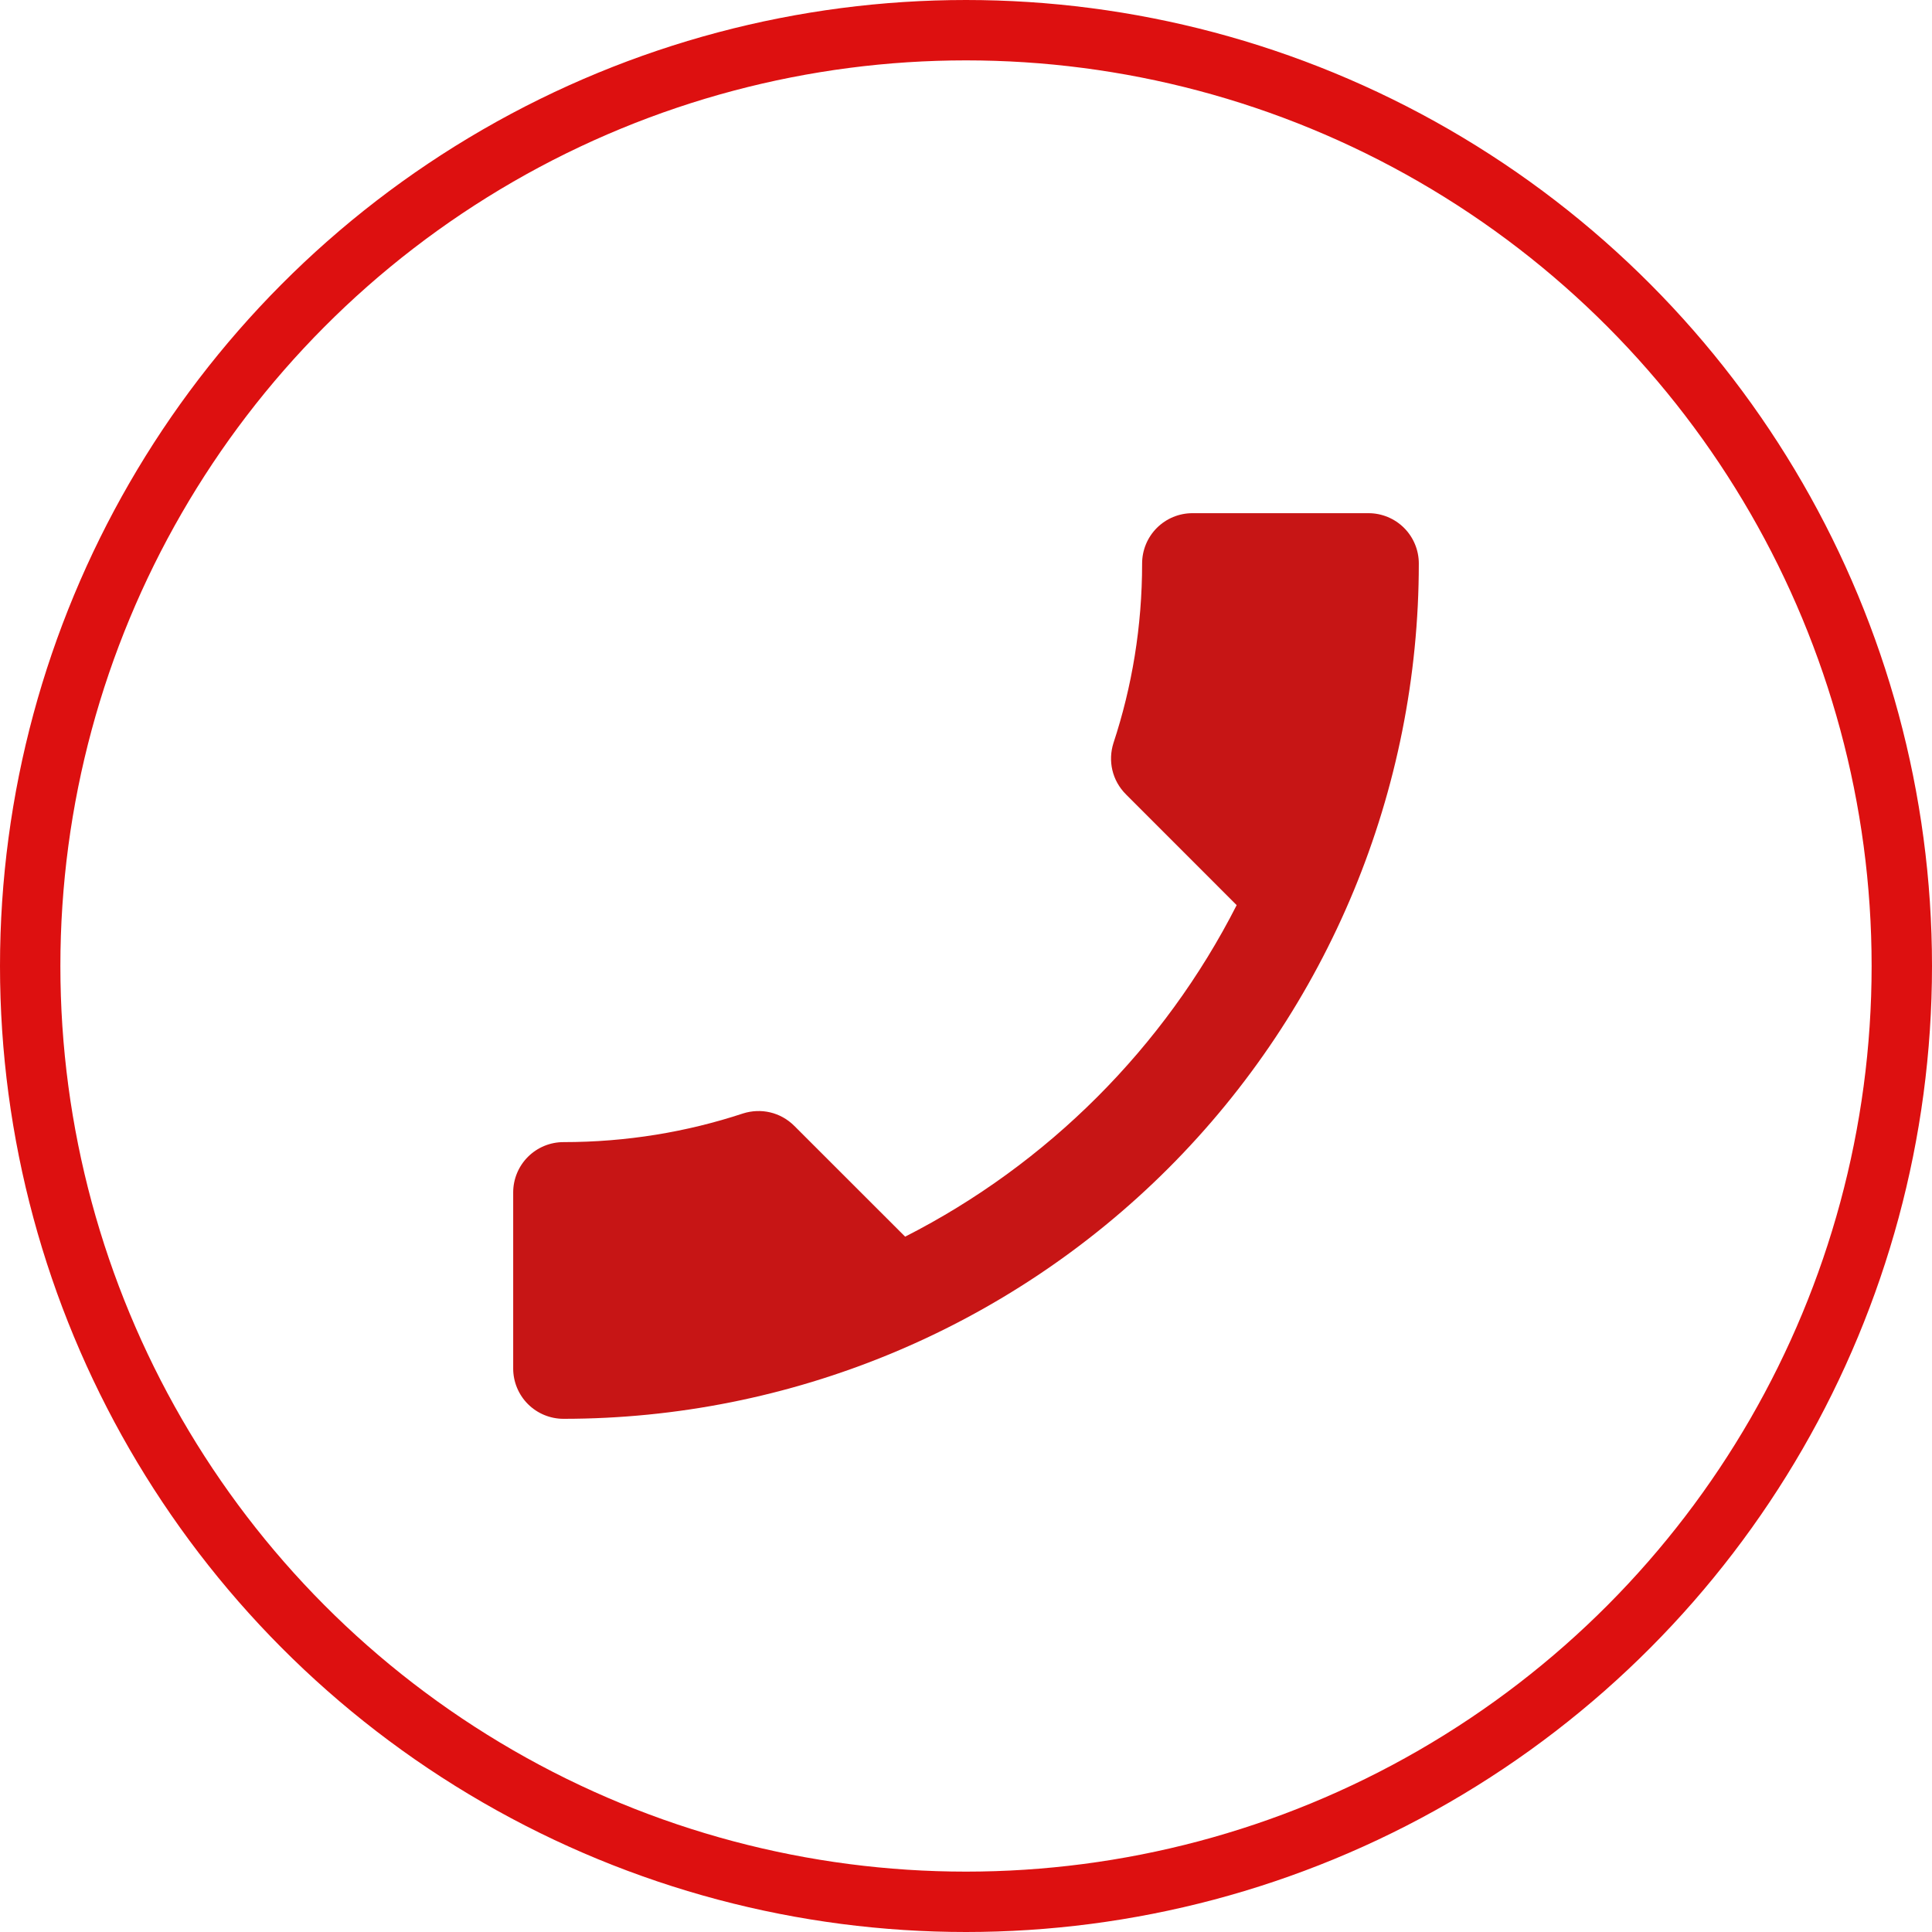
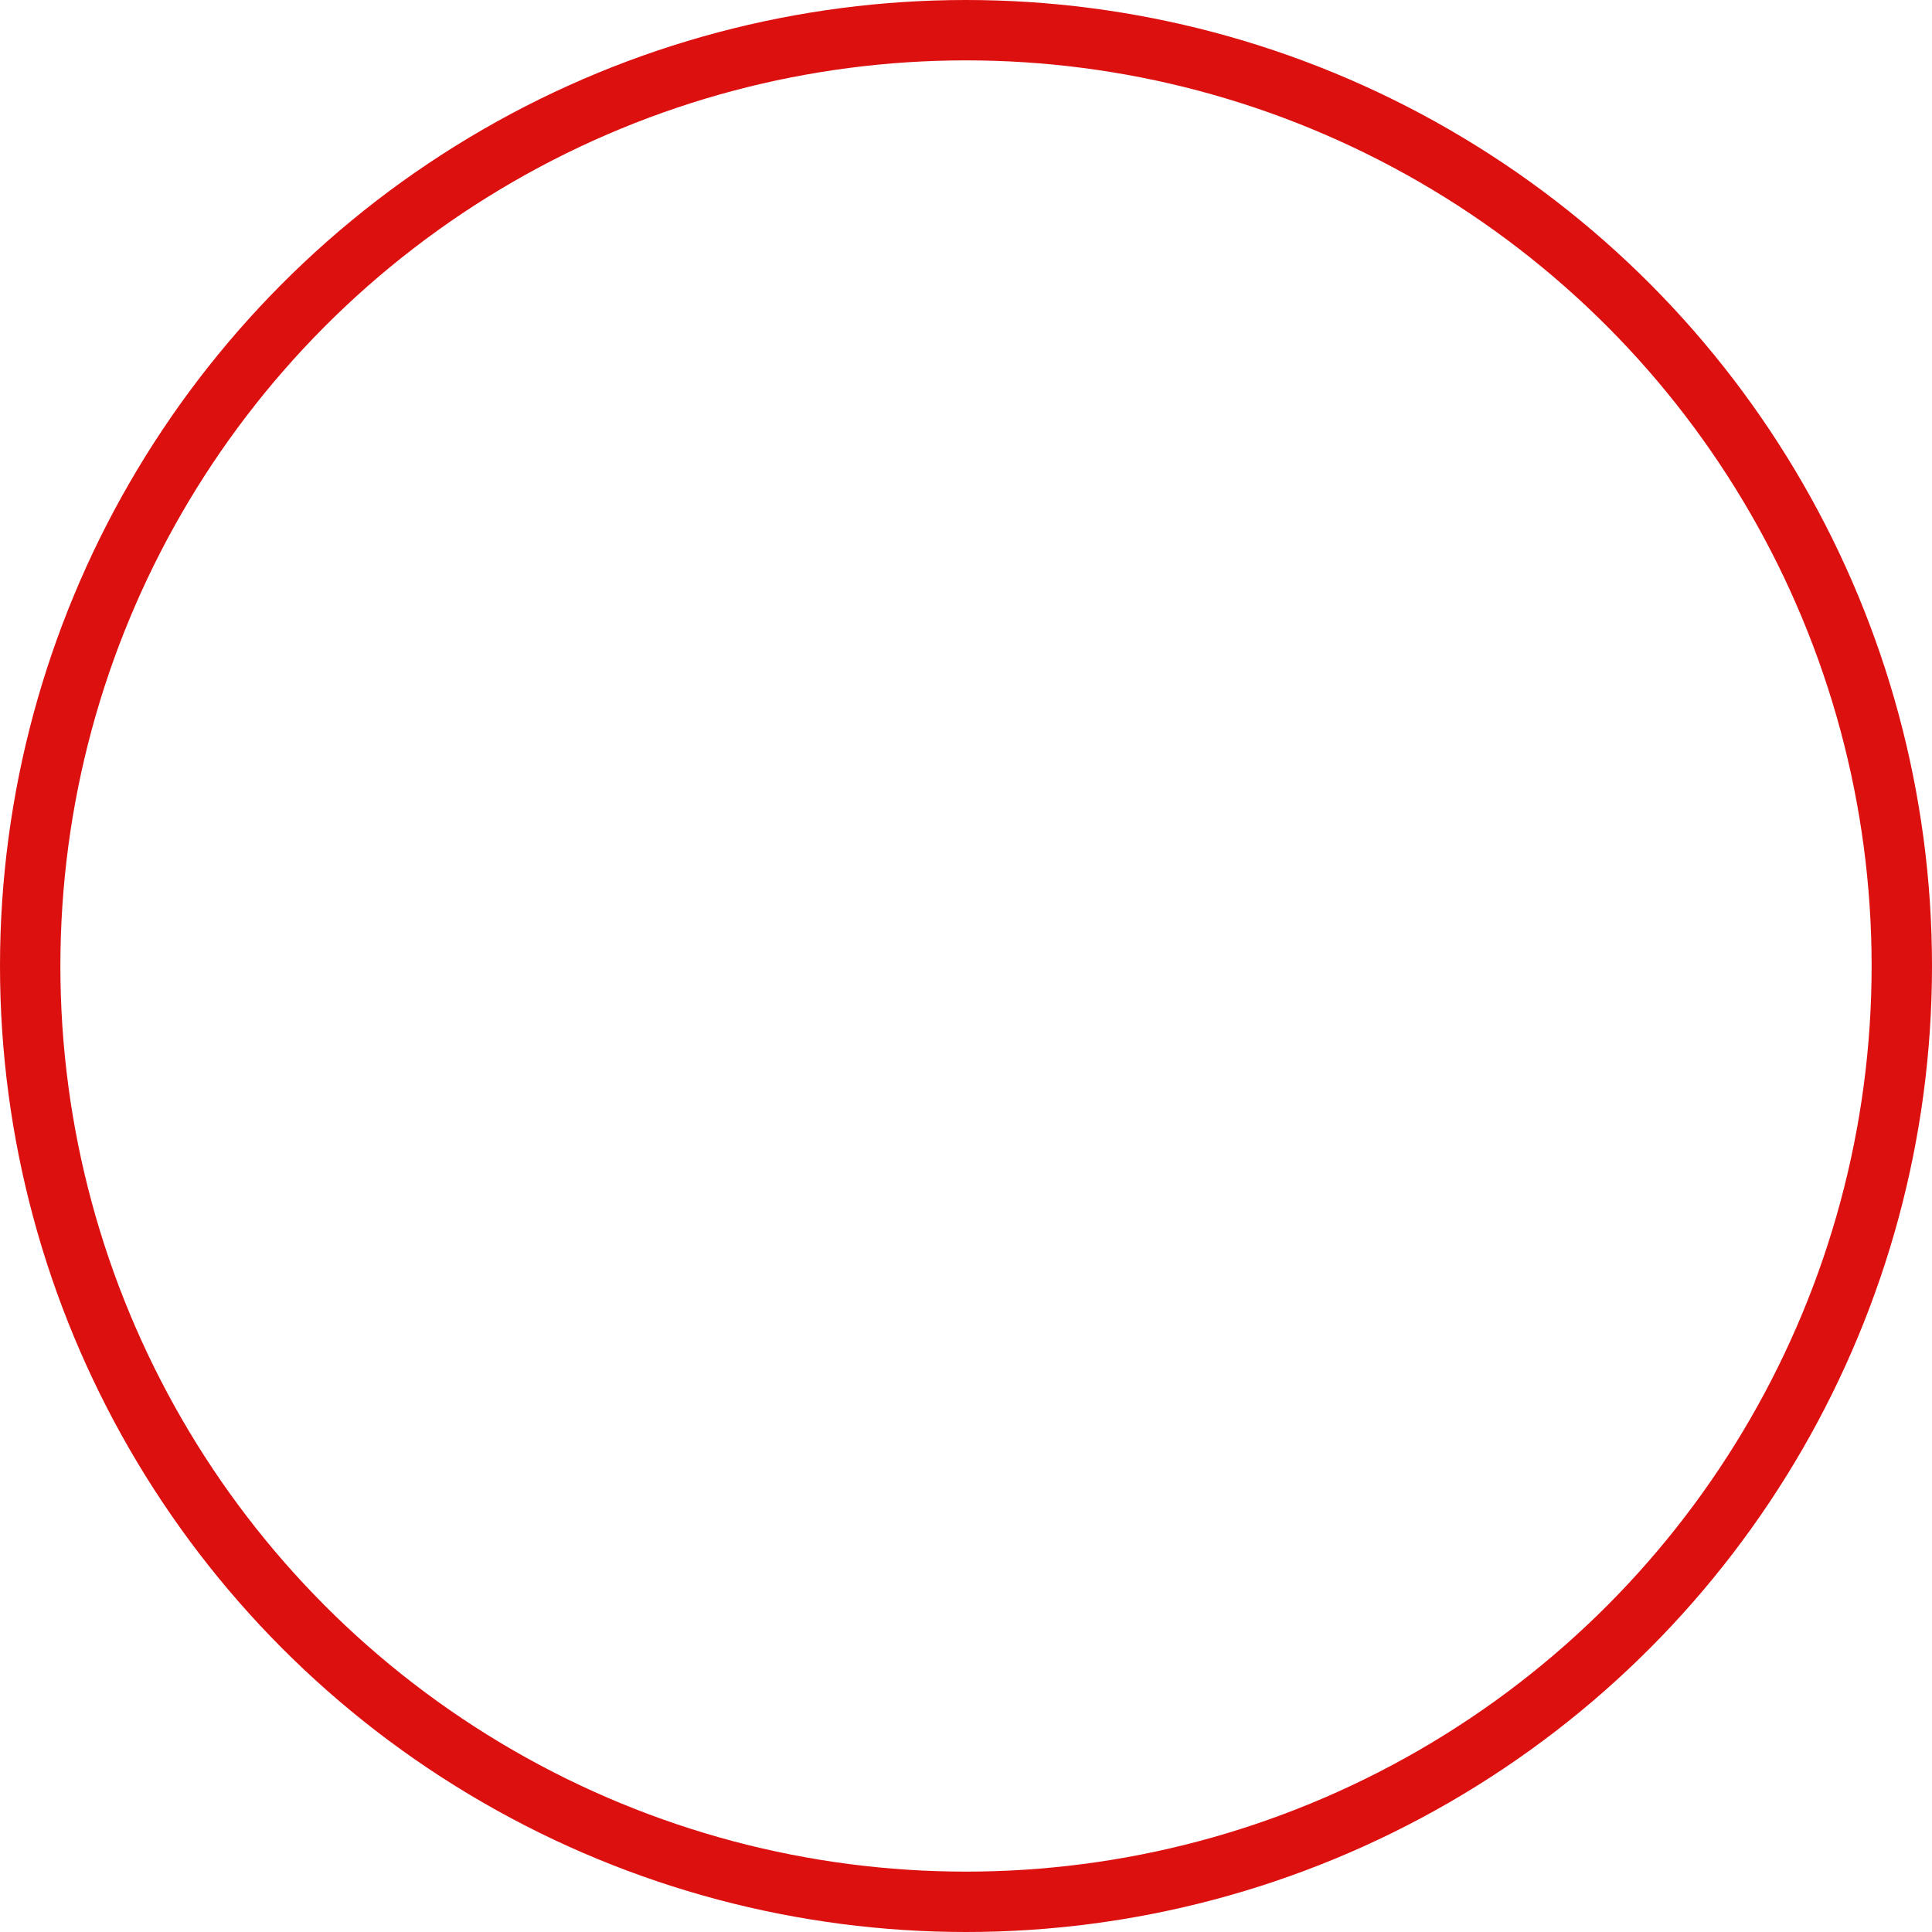
<svg xmlns="http://www.w3.org/2000/svg" width="32" height="32" viewBox="0 0 32 32" fill="none">
  <circle cx="16" cy="16" r="15.5" stroke="#DD1010" />
-   <path d="M20.483 14.992C19.283 17.35 17.35 19.283 14.992 20.483L13.158 18.65C12.925 18.417 12.6 18.35 12.308 18.442C11.375 18.75 10.375 18.917 9.333 18.917C9.112 18.917 8.9 19.005 8.744 19.161C8.588 19.317 8.5 19.529 8.5 19.75V22.667C8.5 22.888 8.588 23.1 8.744 23.256C8.9 23.412 9.112 23.5 9.333 23.5C13.091 23.5 16.694 22.007 19.351 19.351C22.007 16.694 23.5 13.091 23.5 9.333C23.5 9.112 23.412 8.9 23.256 8.744C23.1 8.588 22.888 8.5 22.667 8.5H19.75C19.529 8.5 19.317 8.588 19.161 8.744C19.005 8.9 18.917 9.112 18.917 9.333C18.917 10.375 18.75 11.375 18.442 12.308C18.35 12.6 18.417 12.925 18.65 13.158L20.483 14.992Z" fill="#C71515" />
</svg>